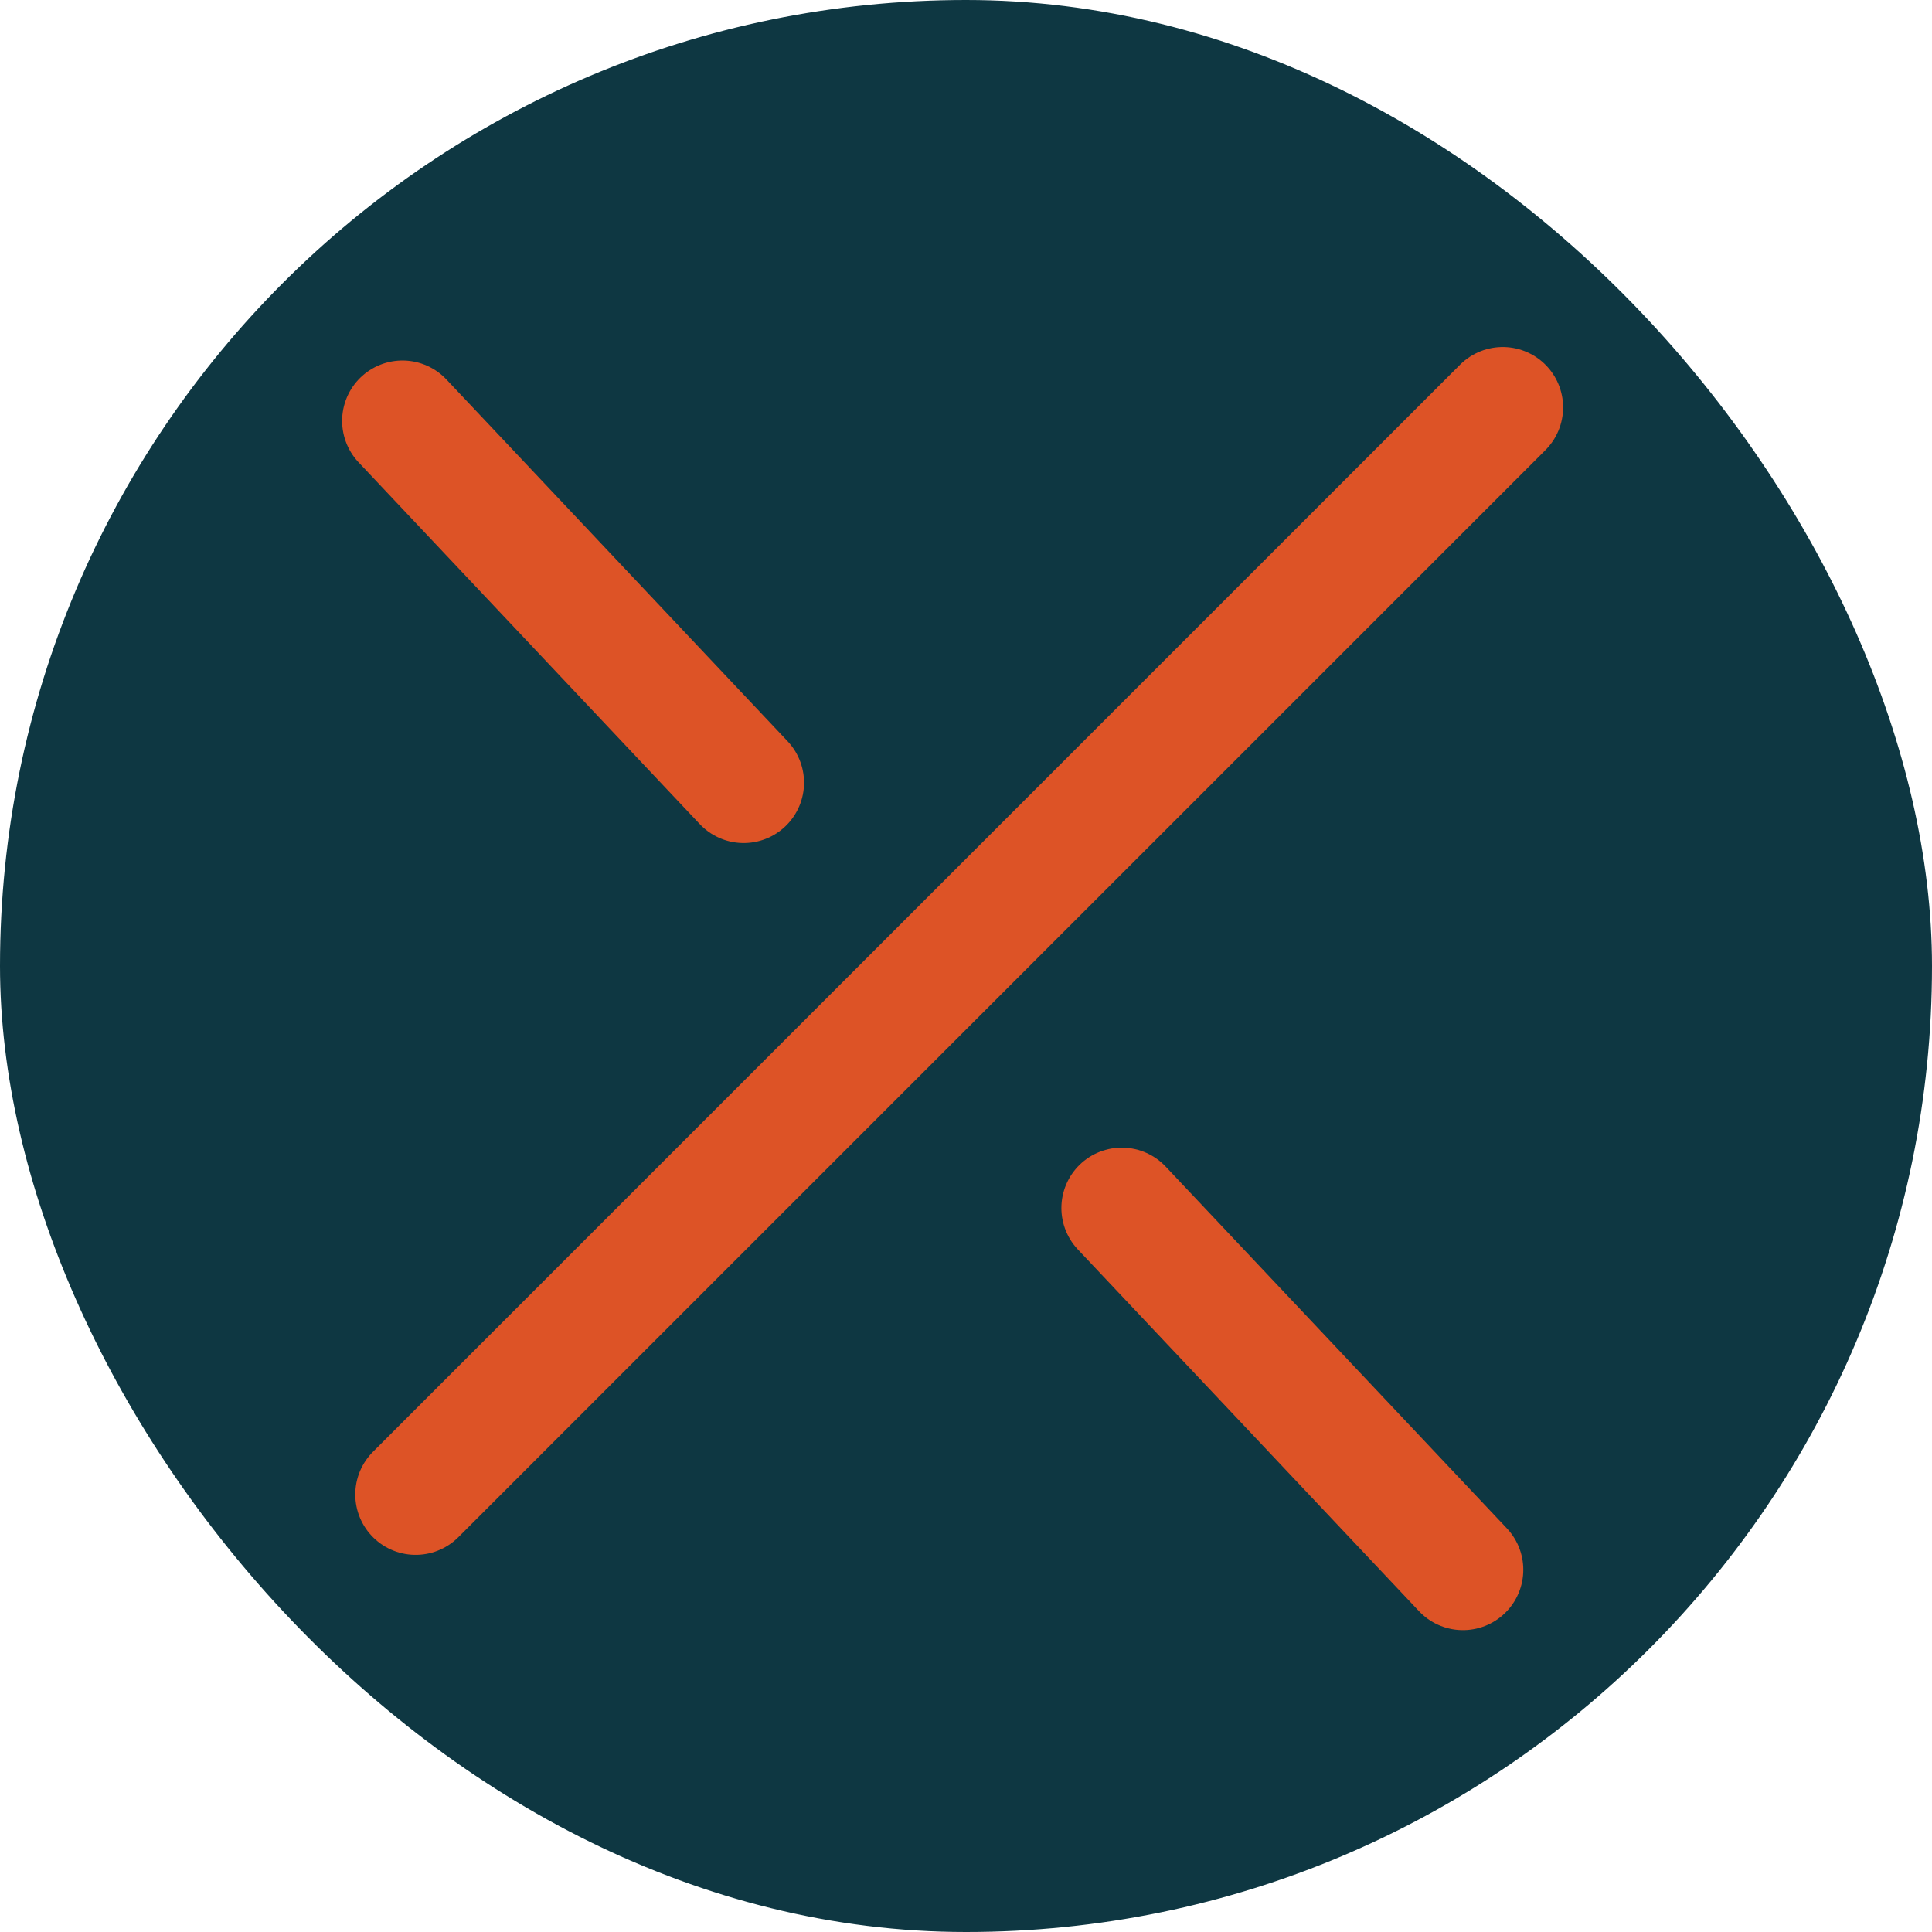
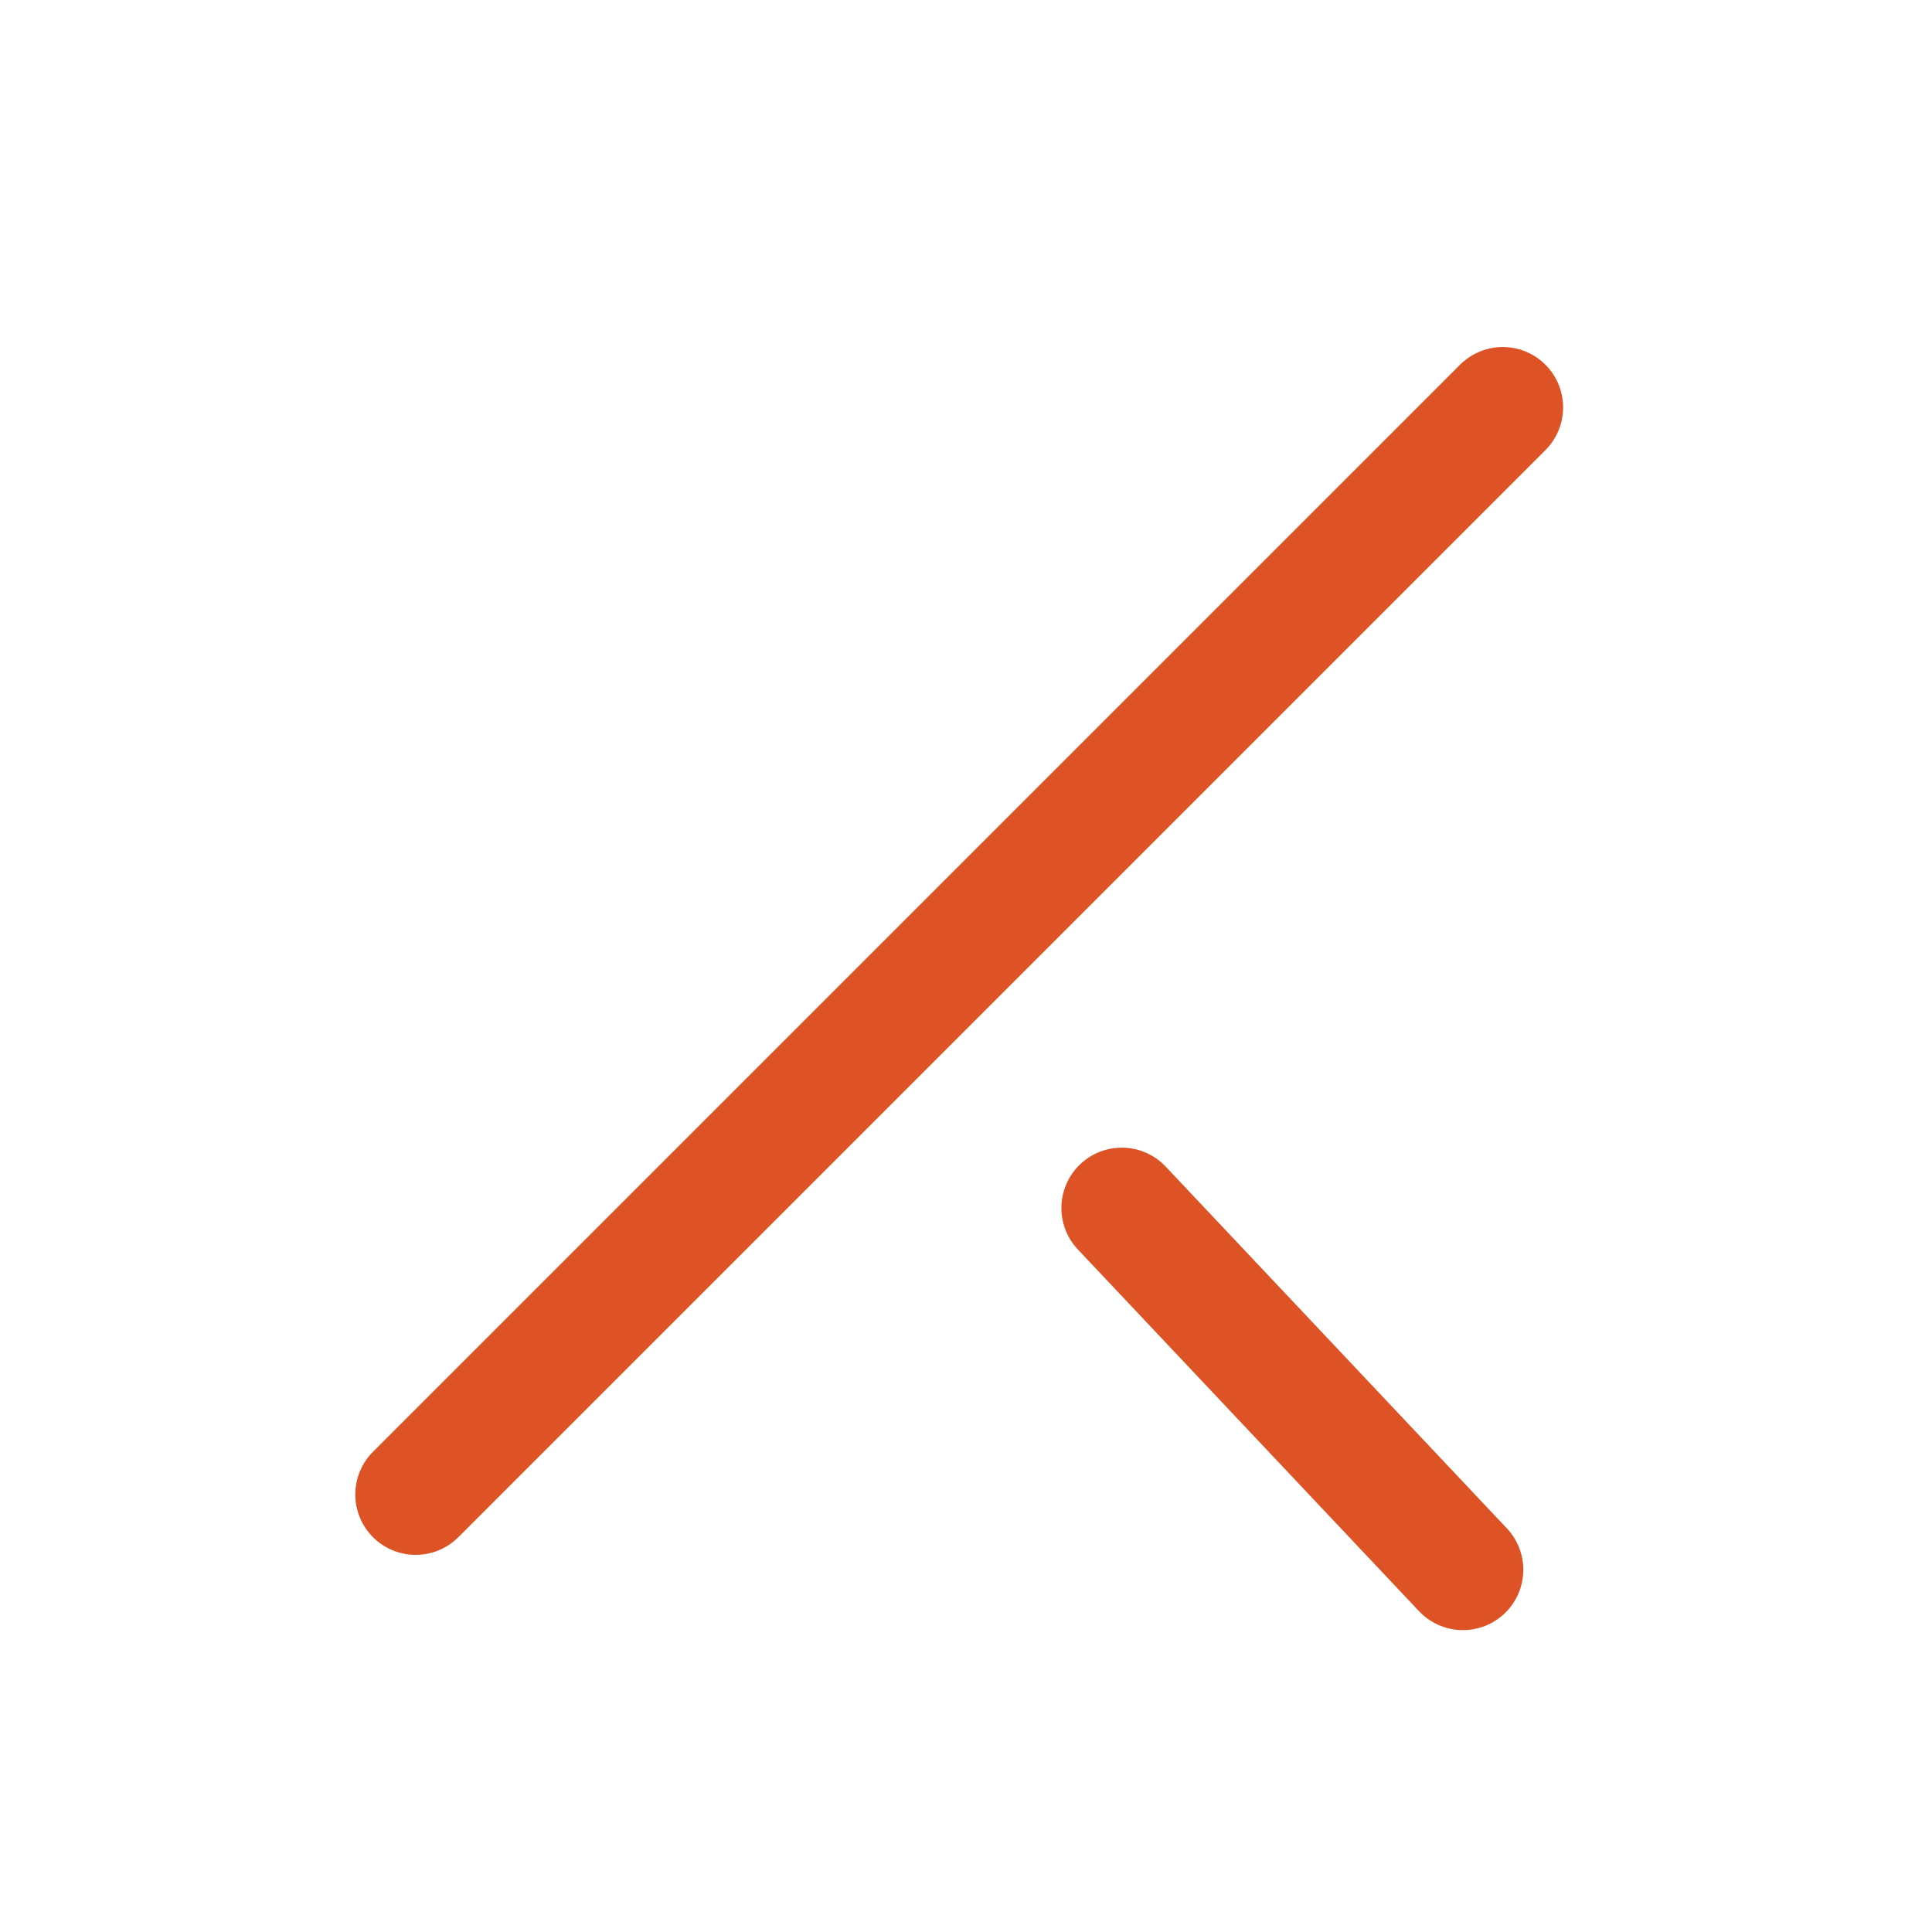
<svg xmlns="http://www.w3.org/2000/svg" width="48" height="48" viewBox="0 0 48 48" fill="none">
-   <rect width="48" height="48" rx="24" fill="#0E3742" />
  <path d="M37.335 10.122L10.327 37.13" stroke="#DD5326" stroke-width="3" stroke-linecap="round" />
-   <path d="M10 10.457L18.476 19.445" stroke="#DD5326" stroke-width="3" stroke-linecap="round" />
  <path d="M27.87 30.013L36.346 39" stroke="#DD5326" stroke-width="3" stroke-linecap="round" />
</svg>